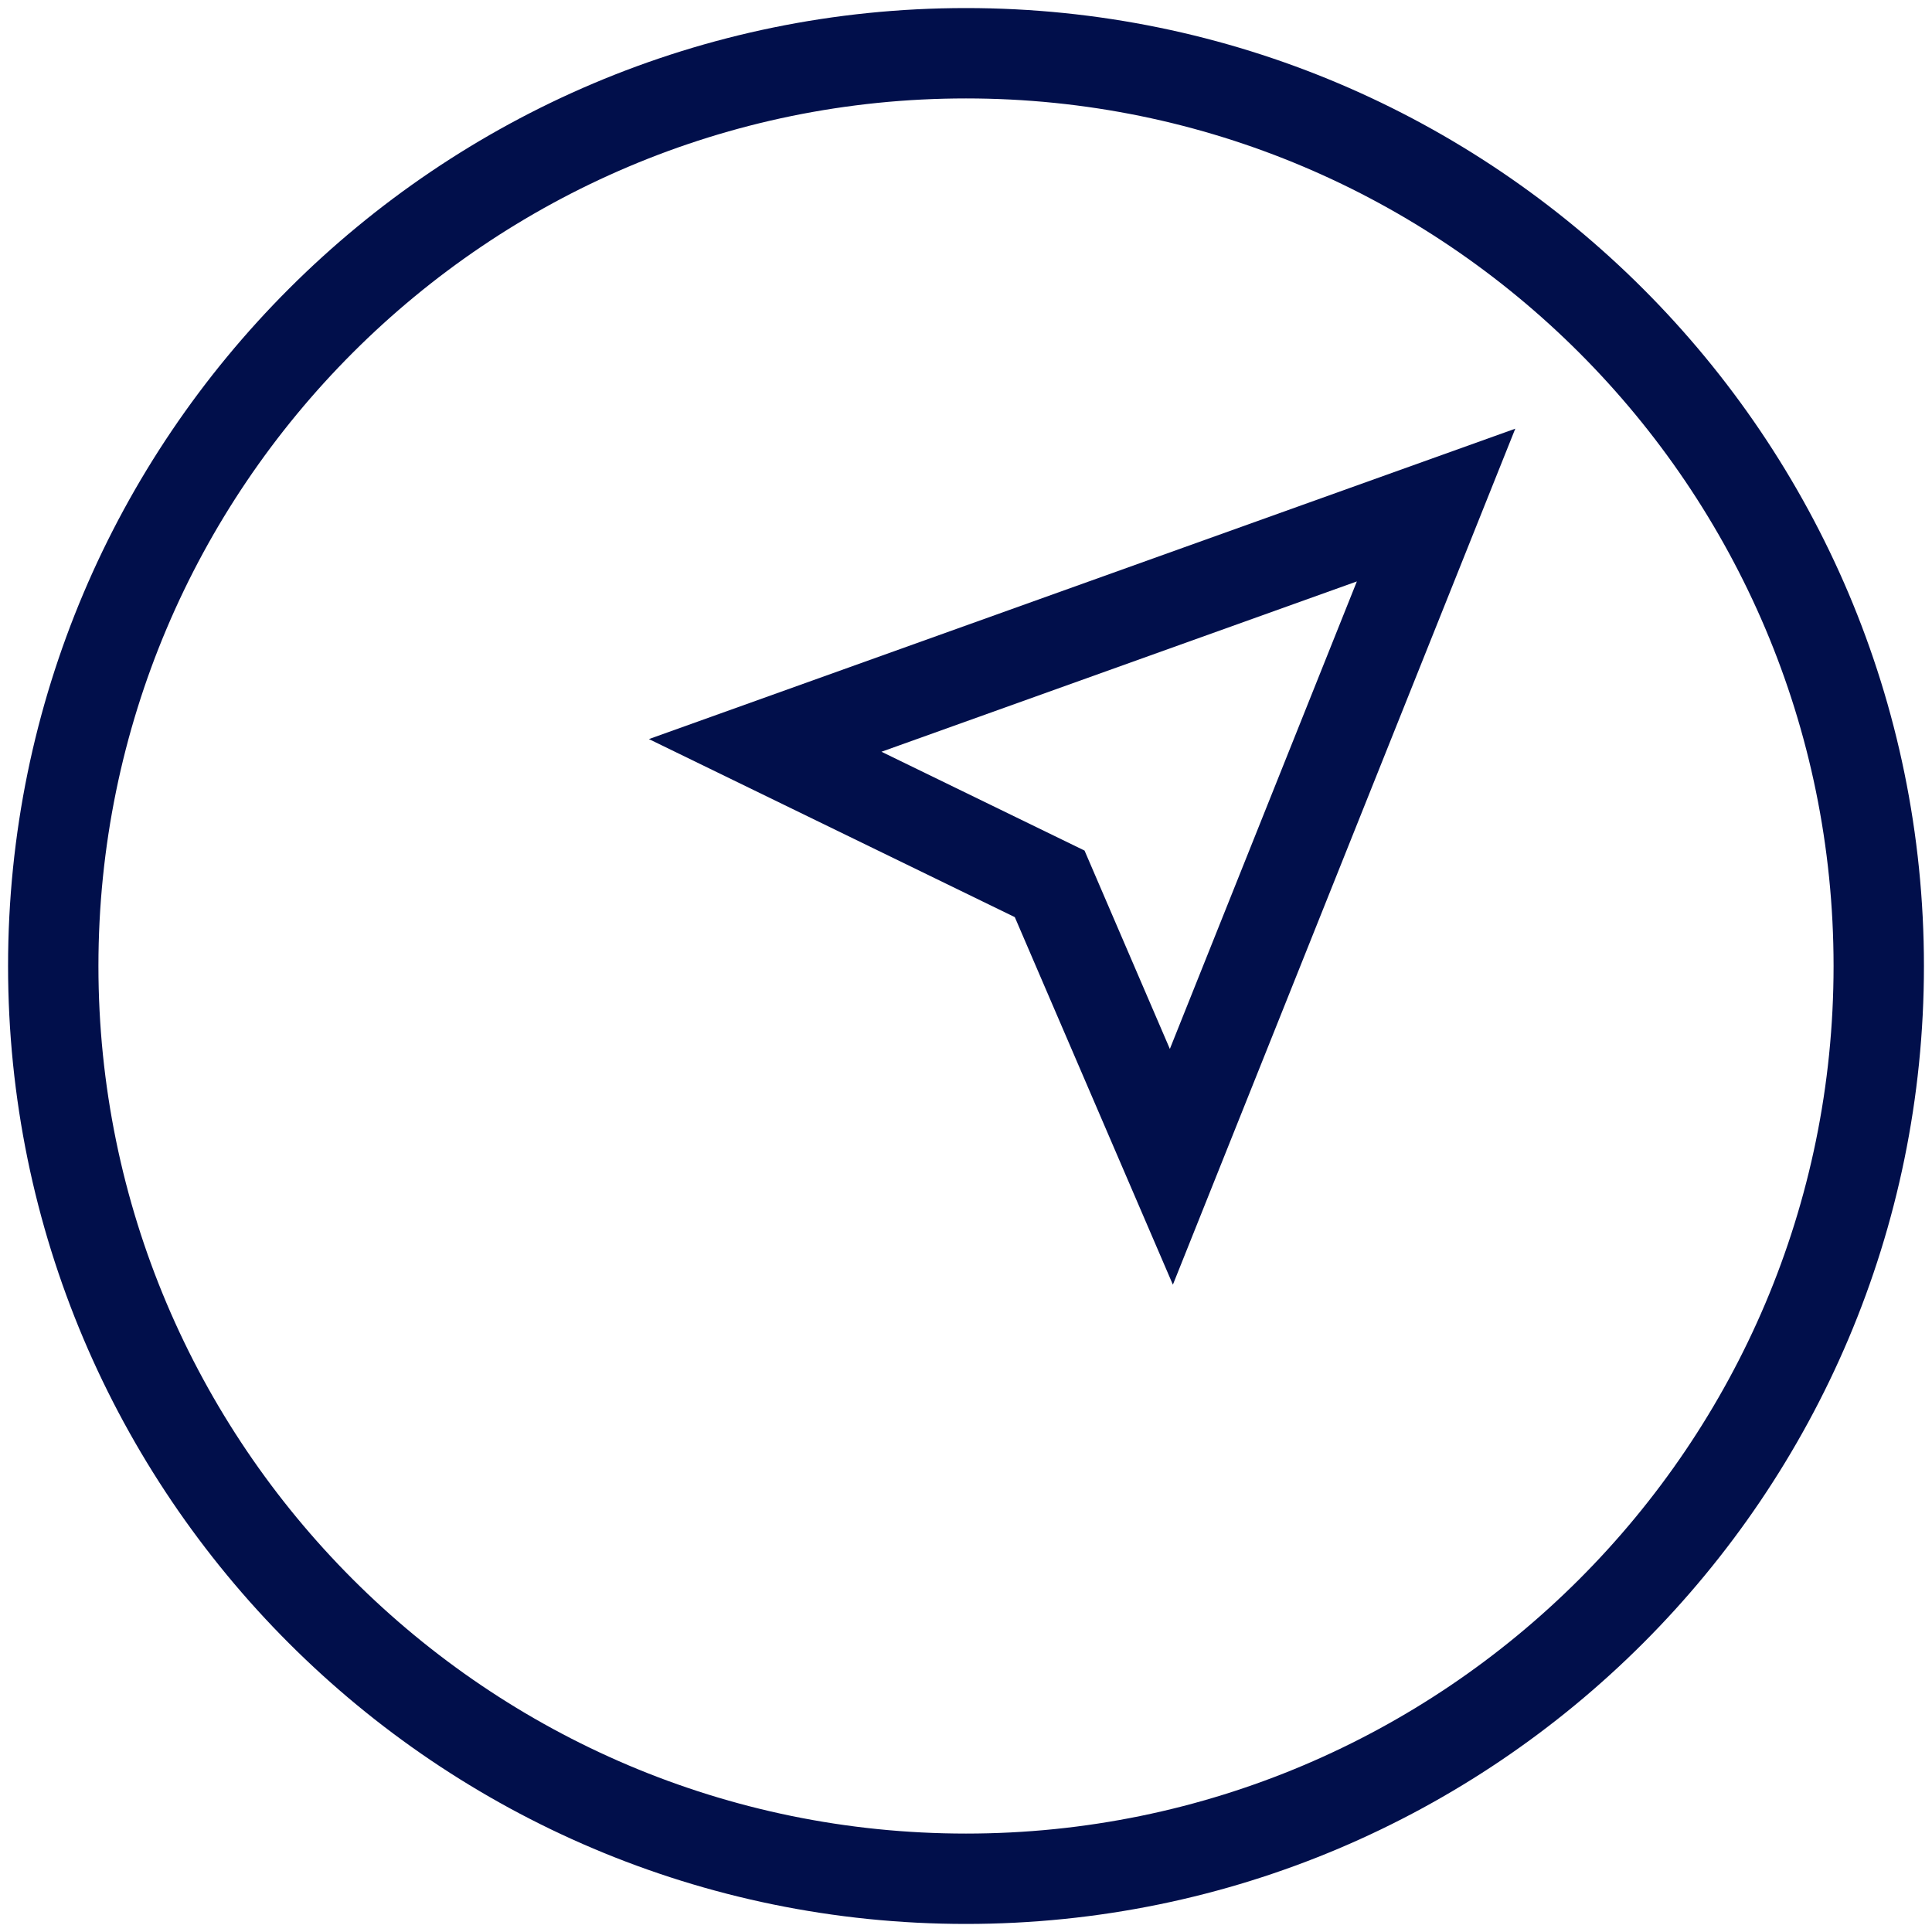
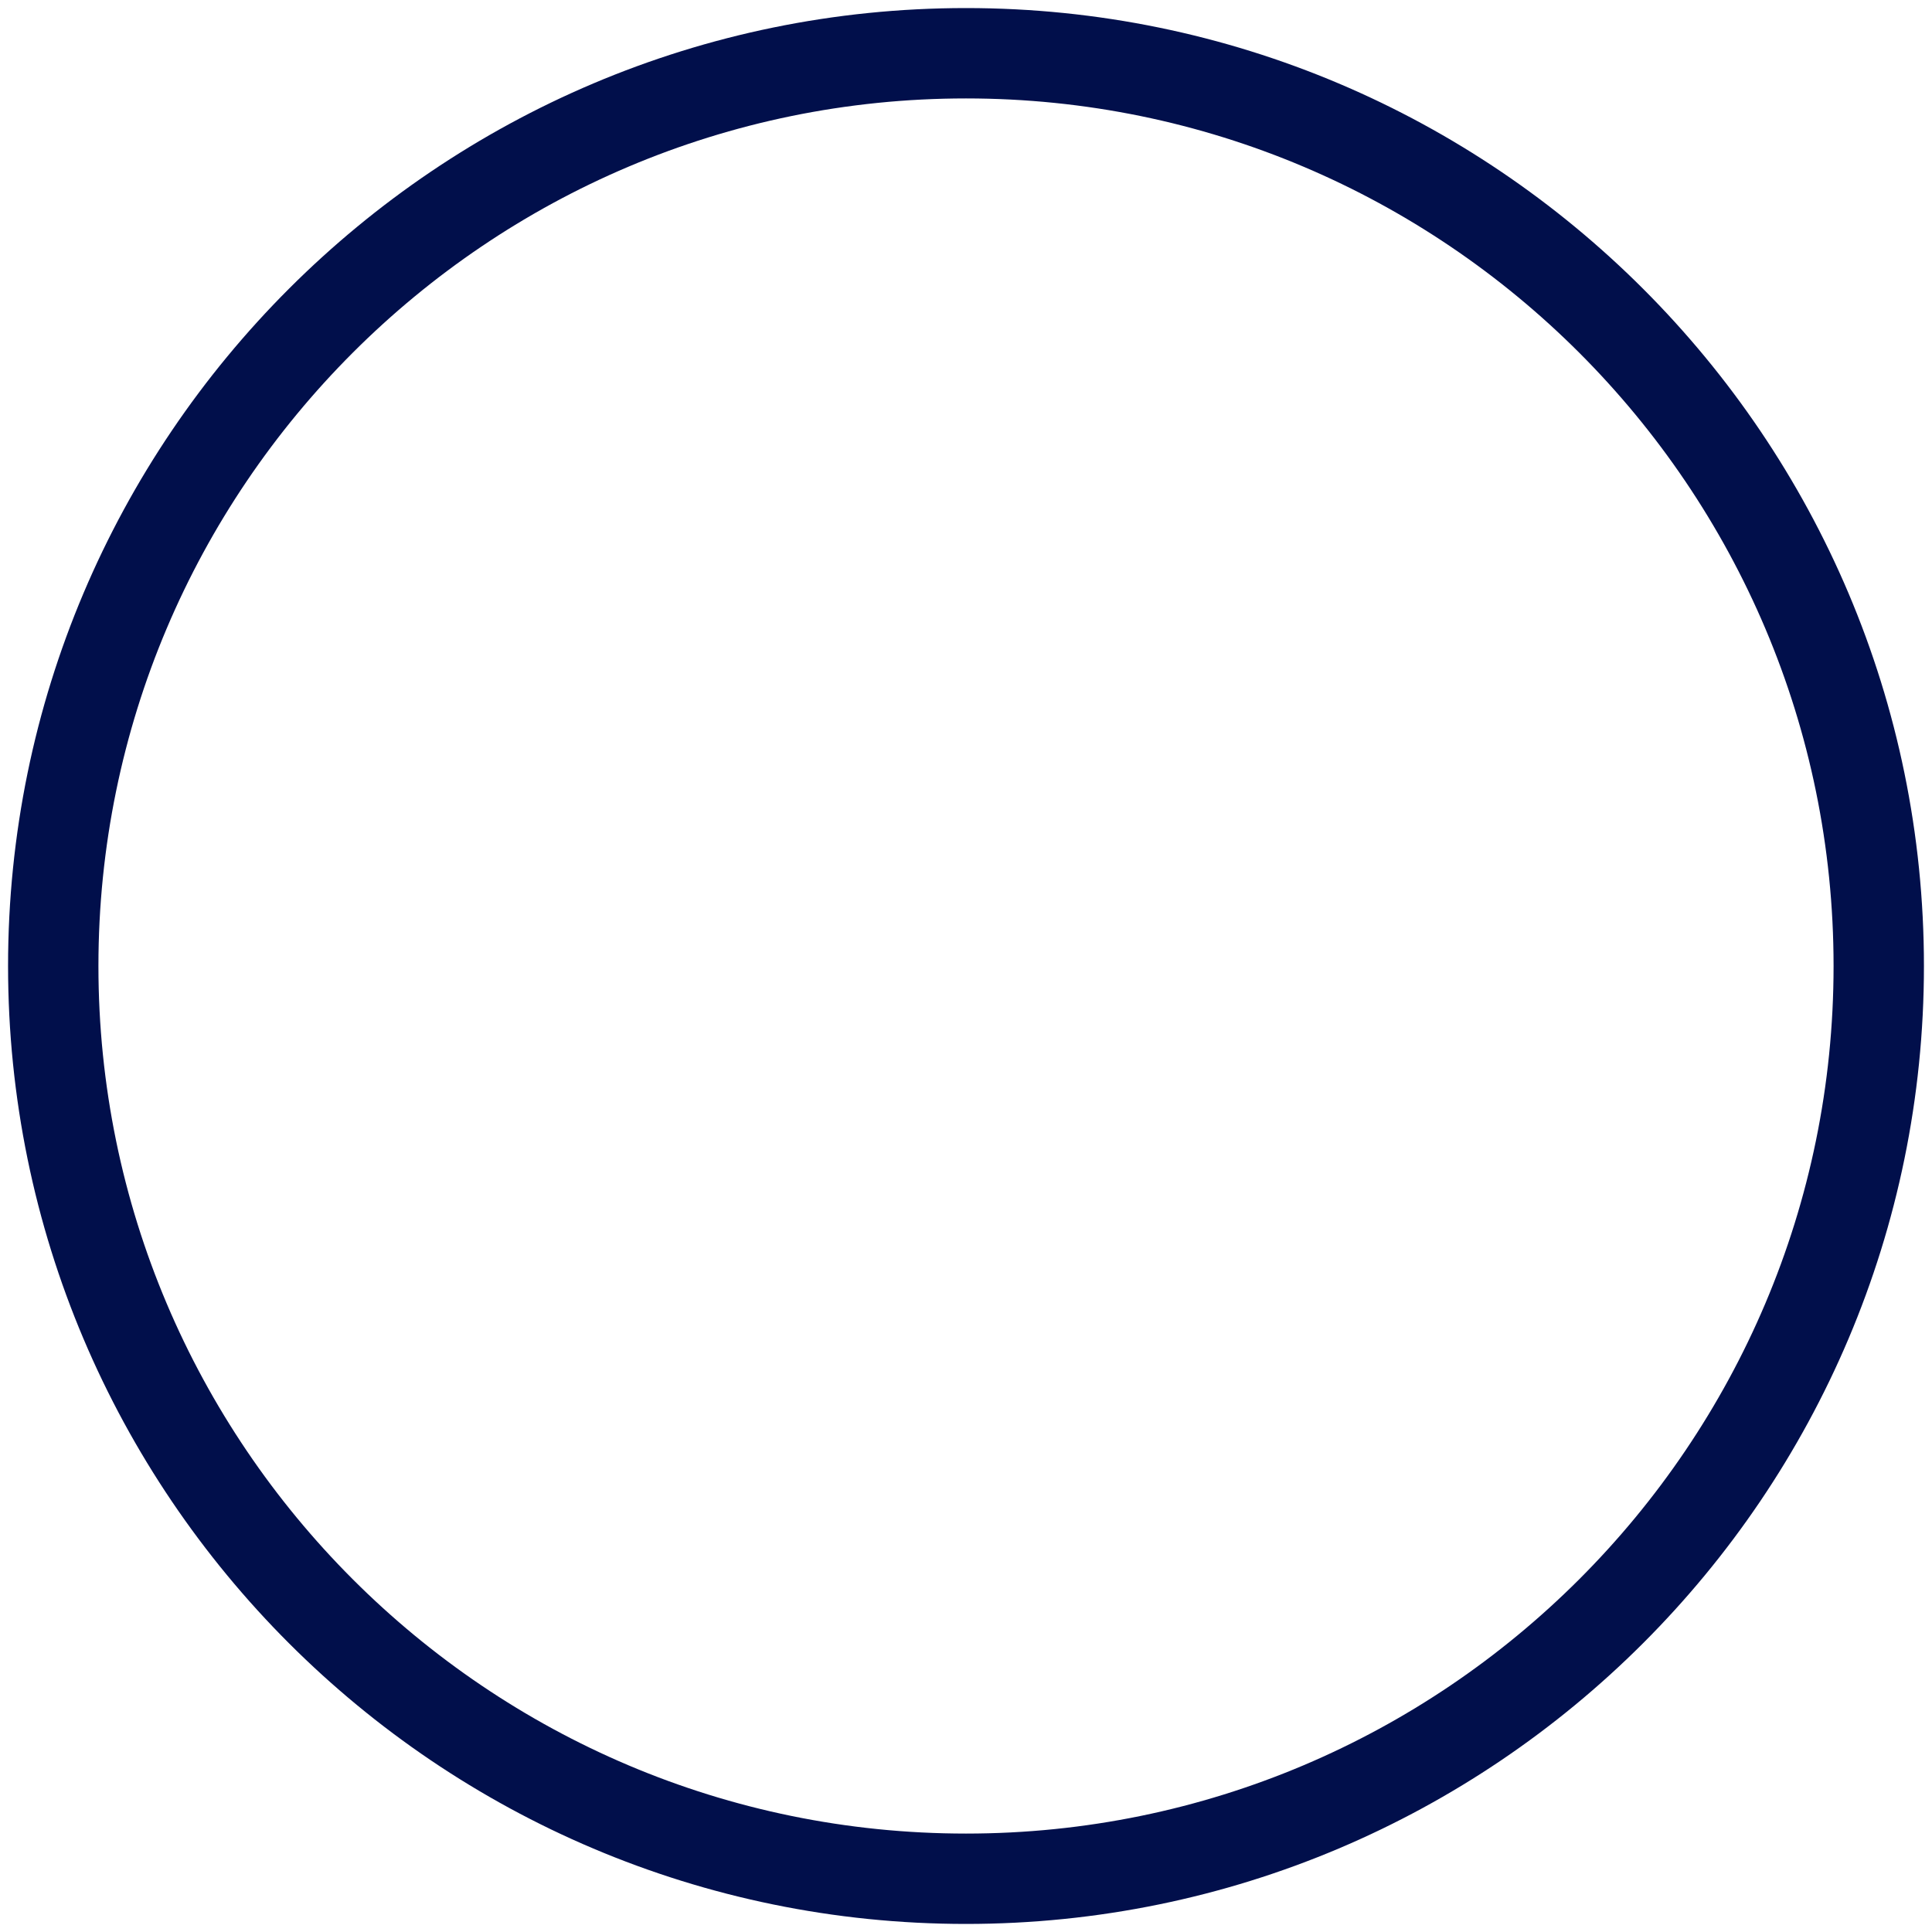
<svg xmlns="http://www.w3.org/2000/svg" enable-background="new 0 0 127 127" height="127" viewBox="0 0 127 127" width="127">
  <g fill="none">
-     <path d="m0 0h127v127h-127z" />
    <g stroke="#010f4b" stroke-width="5.94">
-       <path d="m69 58.1-18.7-9.1 44.1-15.8-17.4 43.5z" stroke-linecap="square" stroke-miterlimit="3" />
      <path d="m63.5 123.5c33.1 0 60-26.9 60-60s-26.9-60-60-60-60 26.9-60 60 26.9 60 60 60z" />
    </g>
  </g>
</svg>